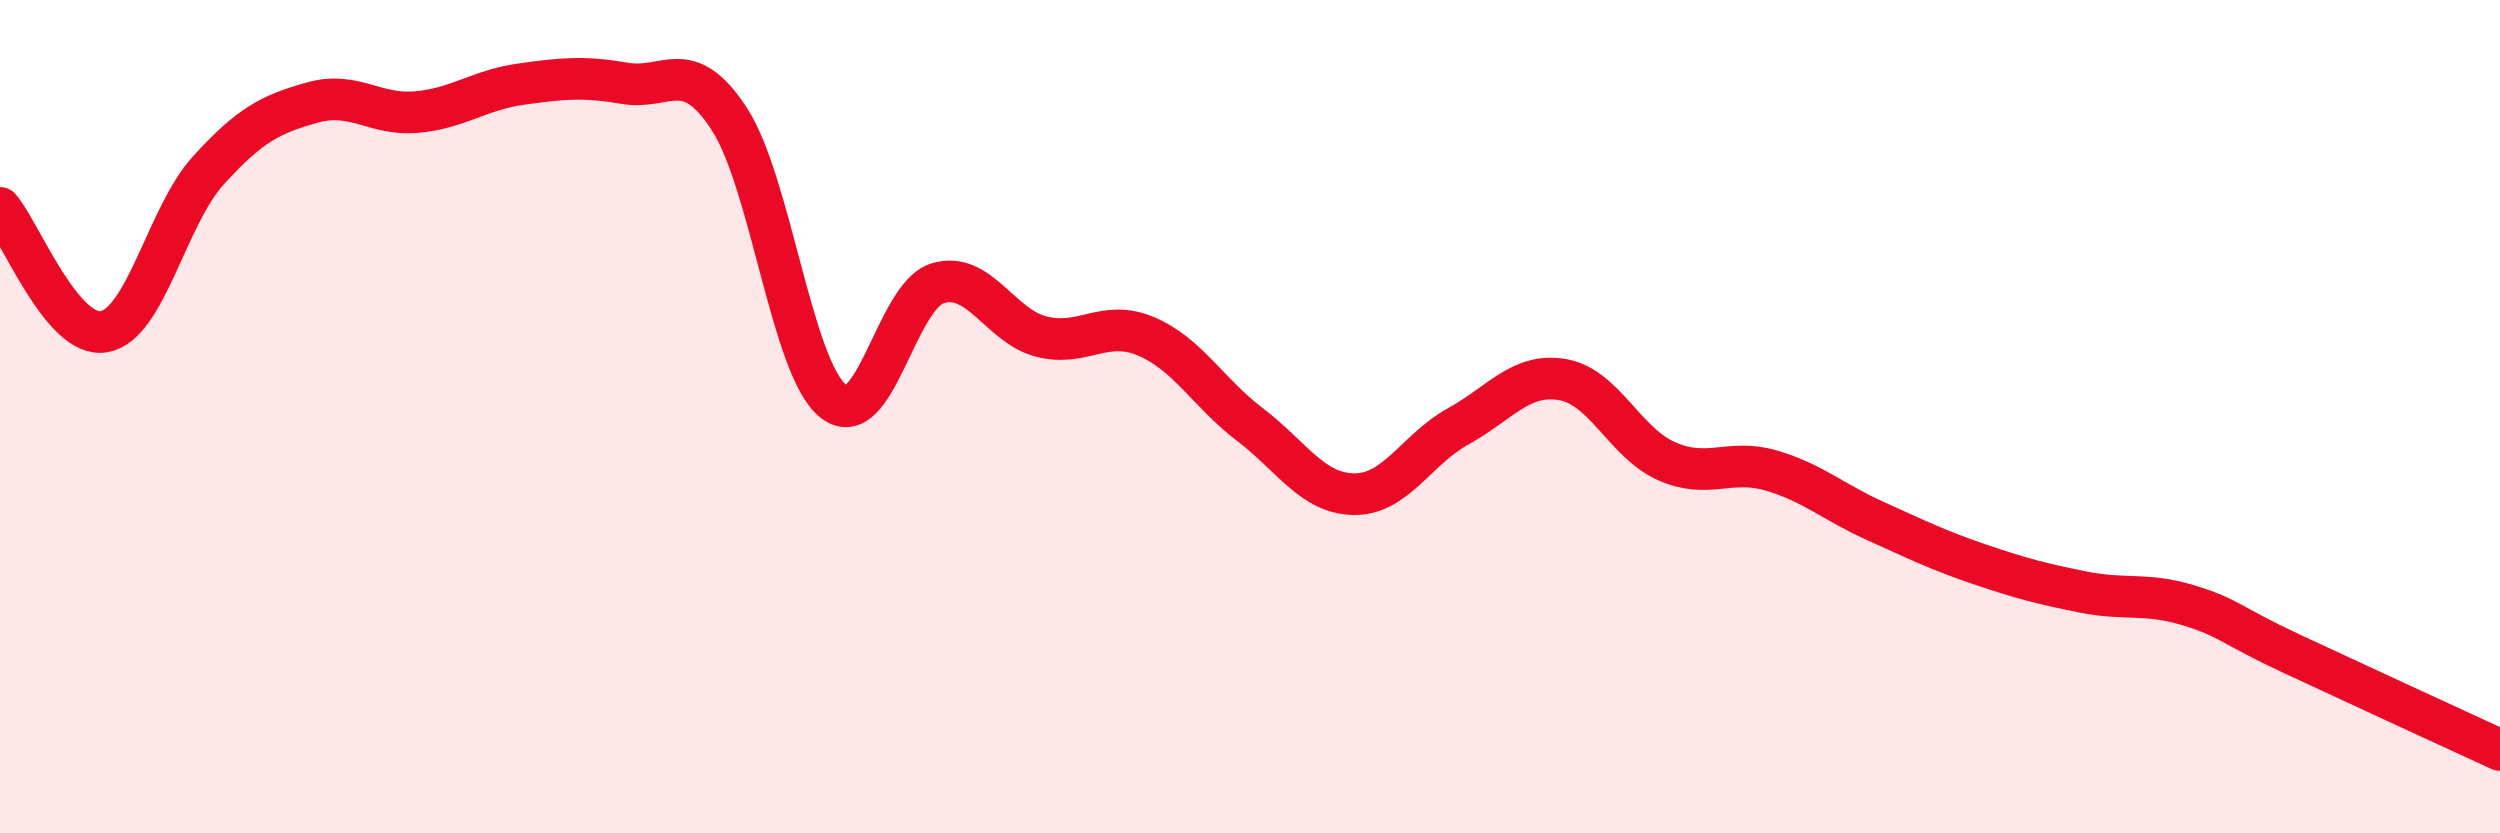
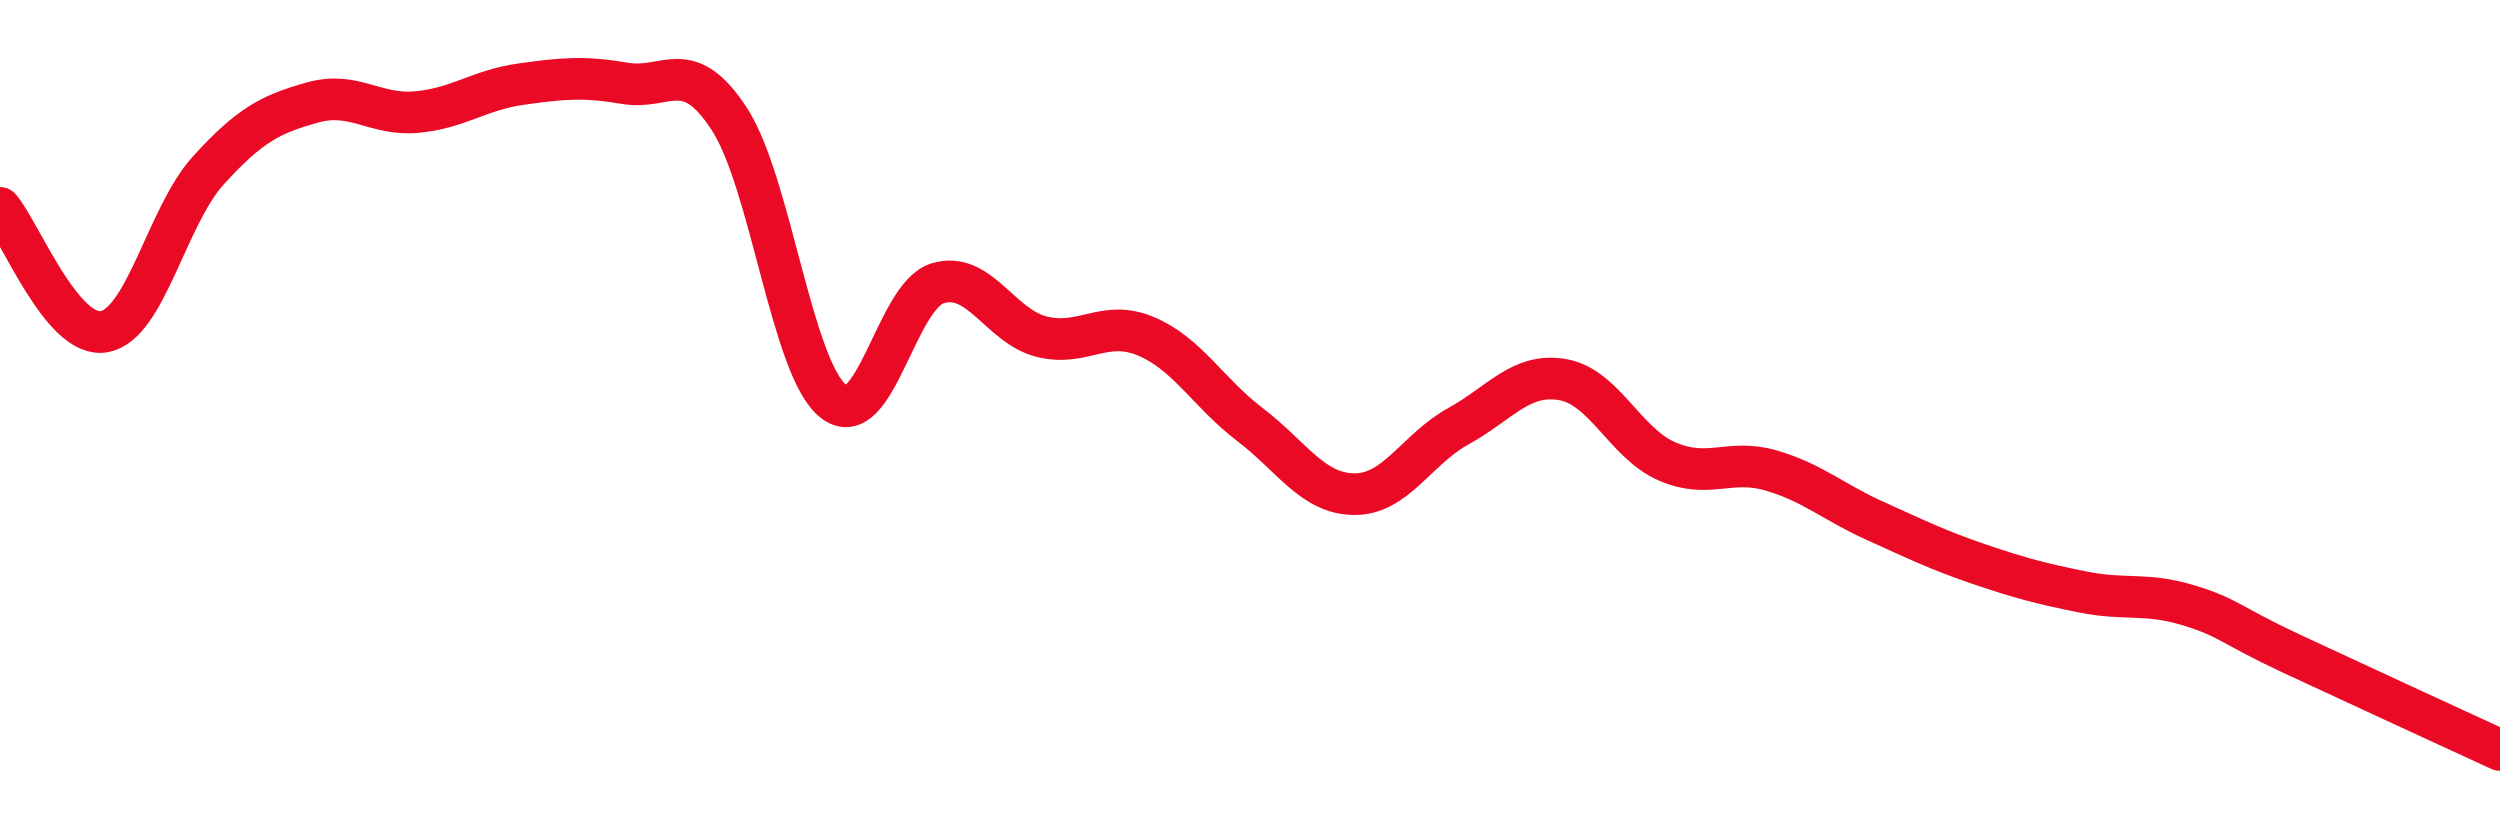
<svg xmlns="http://www.w3.org/2000/svg" width="60" height="20" viewBox="0 0 60 20">
-   <path d="M 0,4.99 C 0.5,5.58 1.5,8.14 2.5,7.96 C 3.5,7.78 4,5.19 5,4.09 C 6,2.99 6.5,2.74 7.5,2.46 C 8.5,2.18 9,2.78 10,2.69 C 11,2.6 11.5,2.16 12.5,2.02 C 13.5,1.88 14,1.83 15,2 C 16,2.17 16.5,1.32 17.5,2.85 C 18.5,4.38 19,8.84 20,9.63 C 21,10.42 21.5,7.11 22.5,6.8 C 23.5,6.49 24,7.83 25,8.08 C 26,8.33 26.5,7.65 27.5,8.07 C 28.5,8.49 29,9.43 30,10.19 C 31,10.95 31.5,11.85 32.5,11.86 C 33.5,11.87 34,10.78 35,10.23 C 36,9.68 36.5,8.94 37.5,9.11 C 38.5,9.28 39,10.63 40,11.07 C 41,11.51 41.5,11 42.5,11.29 C 43.5,11.58 44,12.05 45,12.5 C 46,12.95 46.5,13.2 47.5,13.54 C 48.5,13.88 49,14.01 50,14.21 C 51,14.41 51.5,14.22 52.5,14.52 C 53.5,14.82 53.5,14.99 55,15.69 C 56.5,16.39 59,17.54 60,18L60 20L0 20Z" fill="#EB0A25" opacity="0.1" stroke-linecap="round" stroke-linejoin="round" />
  <path d="M 0,4.99 C 0.5,5.58 1.5,8.14 2.5,7.96 C 3.5,7.78 4,5.19 5,4.09 C 6,2.99 6.5,2.74 7.5,2.46 C 8.5,2.18 9,2.78 10,2.69 C 11,2.6 11.5,2.16 12.5,2.02 C 13.5,1.88 14,1.83 15,2 C 16,2.17 16.5,1.32 17.5,2.85 C 18.5,4.38 19,8.84 20,9.63 C 21,10.42 21.5,7.11 22.5,6.8 C 23.5,6.49 24,7.83 25,8.08 C 26,8.33 26.5,7.65 27.5,8.07 C 28.5,8.49 29,9.43 30,10.19 C 31,10.95 31.5,11.85 32.5,11.86 C 33.5,11.87 34,10.78 35,10.23 C 36,9.68 36.5,8.94 37.5,9.11 C 38.5,9.28 39,10.63 40,11.07 C 41,11.51 41.5,11 42.5,11.29 C 43.5,11.58 44,12.05 45,12.5 C 46,12.95 46.5,13.2 47.5,13.54 C 48.5,13.88 49,14.01 50,14.21 C 51,14.41 51.5,14.22 52.5,14.52 C 53.5,14.82 53.5,14.99 55,15.69 C 56.5,16.39 59,17.54 60,18" stroke="#EB0A25" stroke-width="1" fill="none" stroke-linecap="round" stroke-linejoin="round" />
</svg>